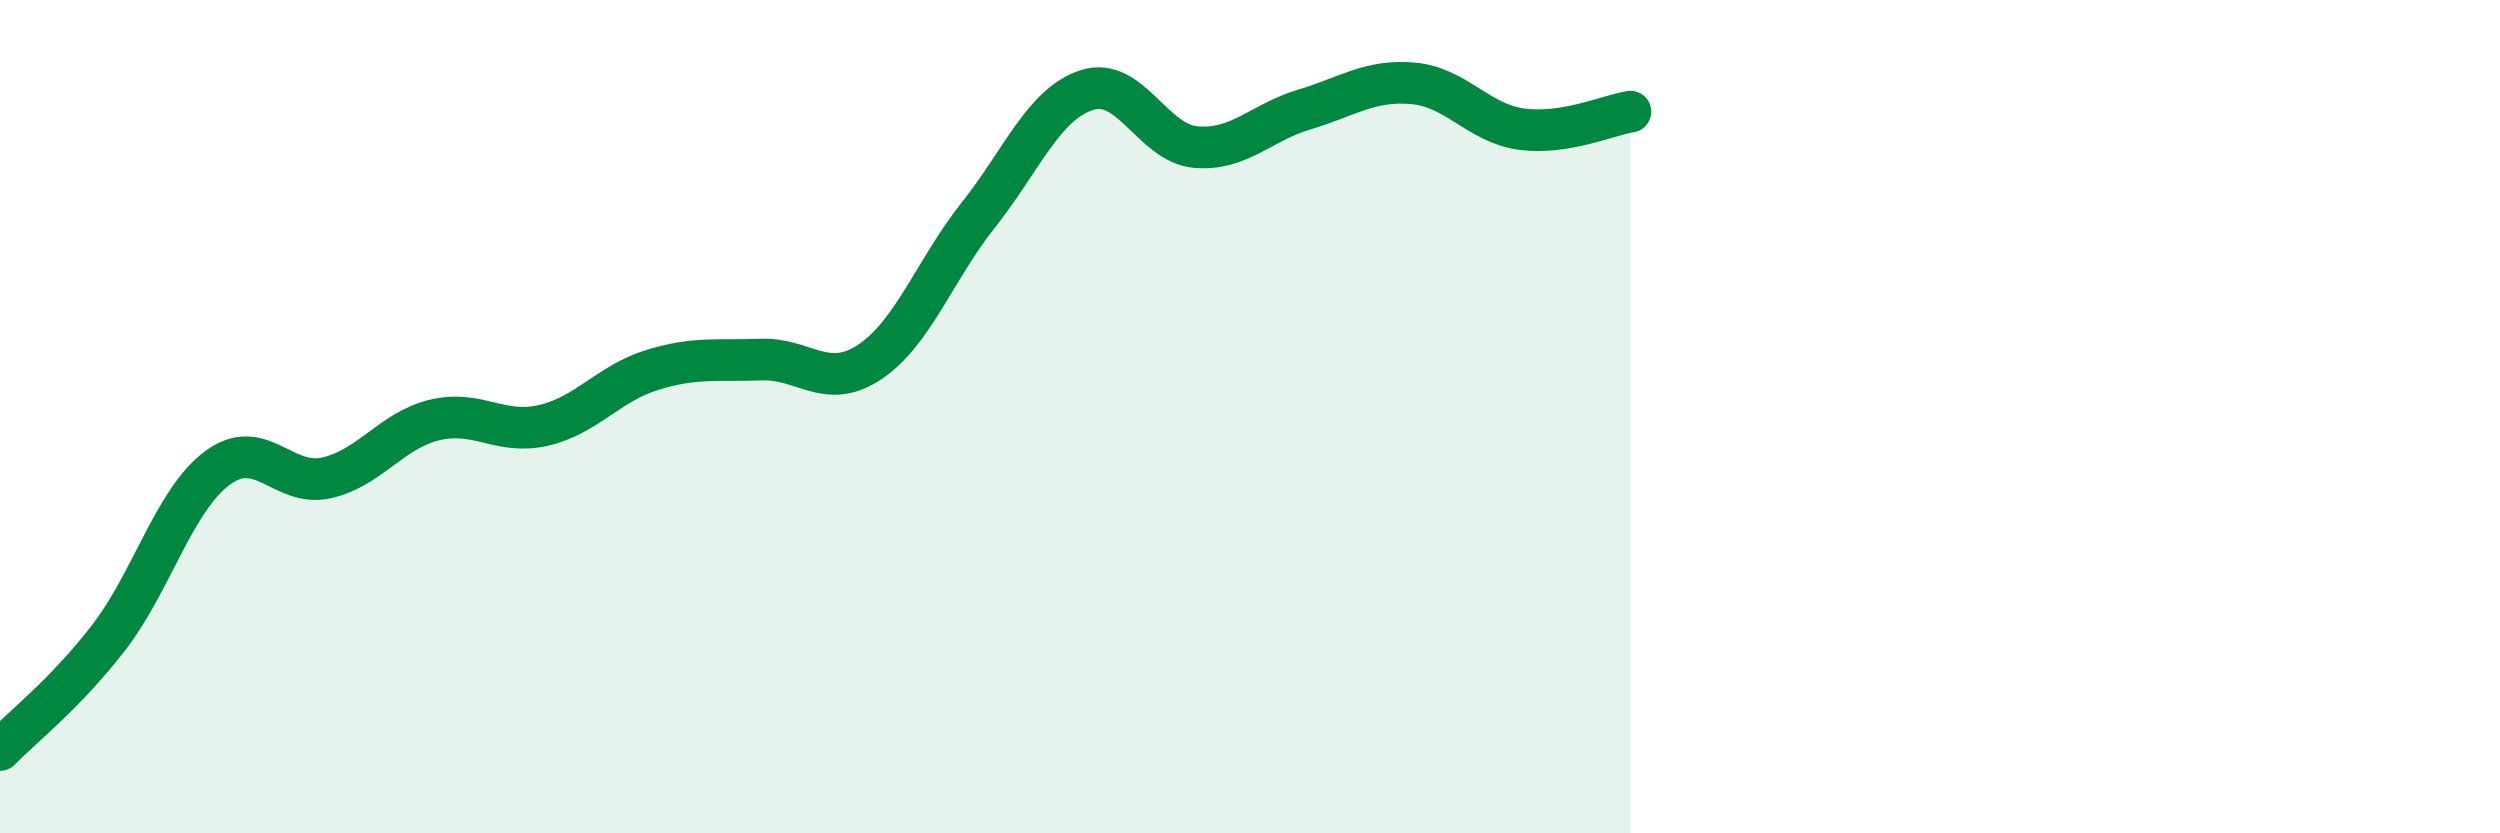
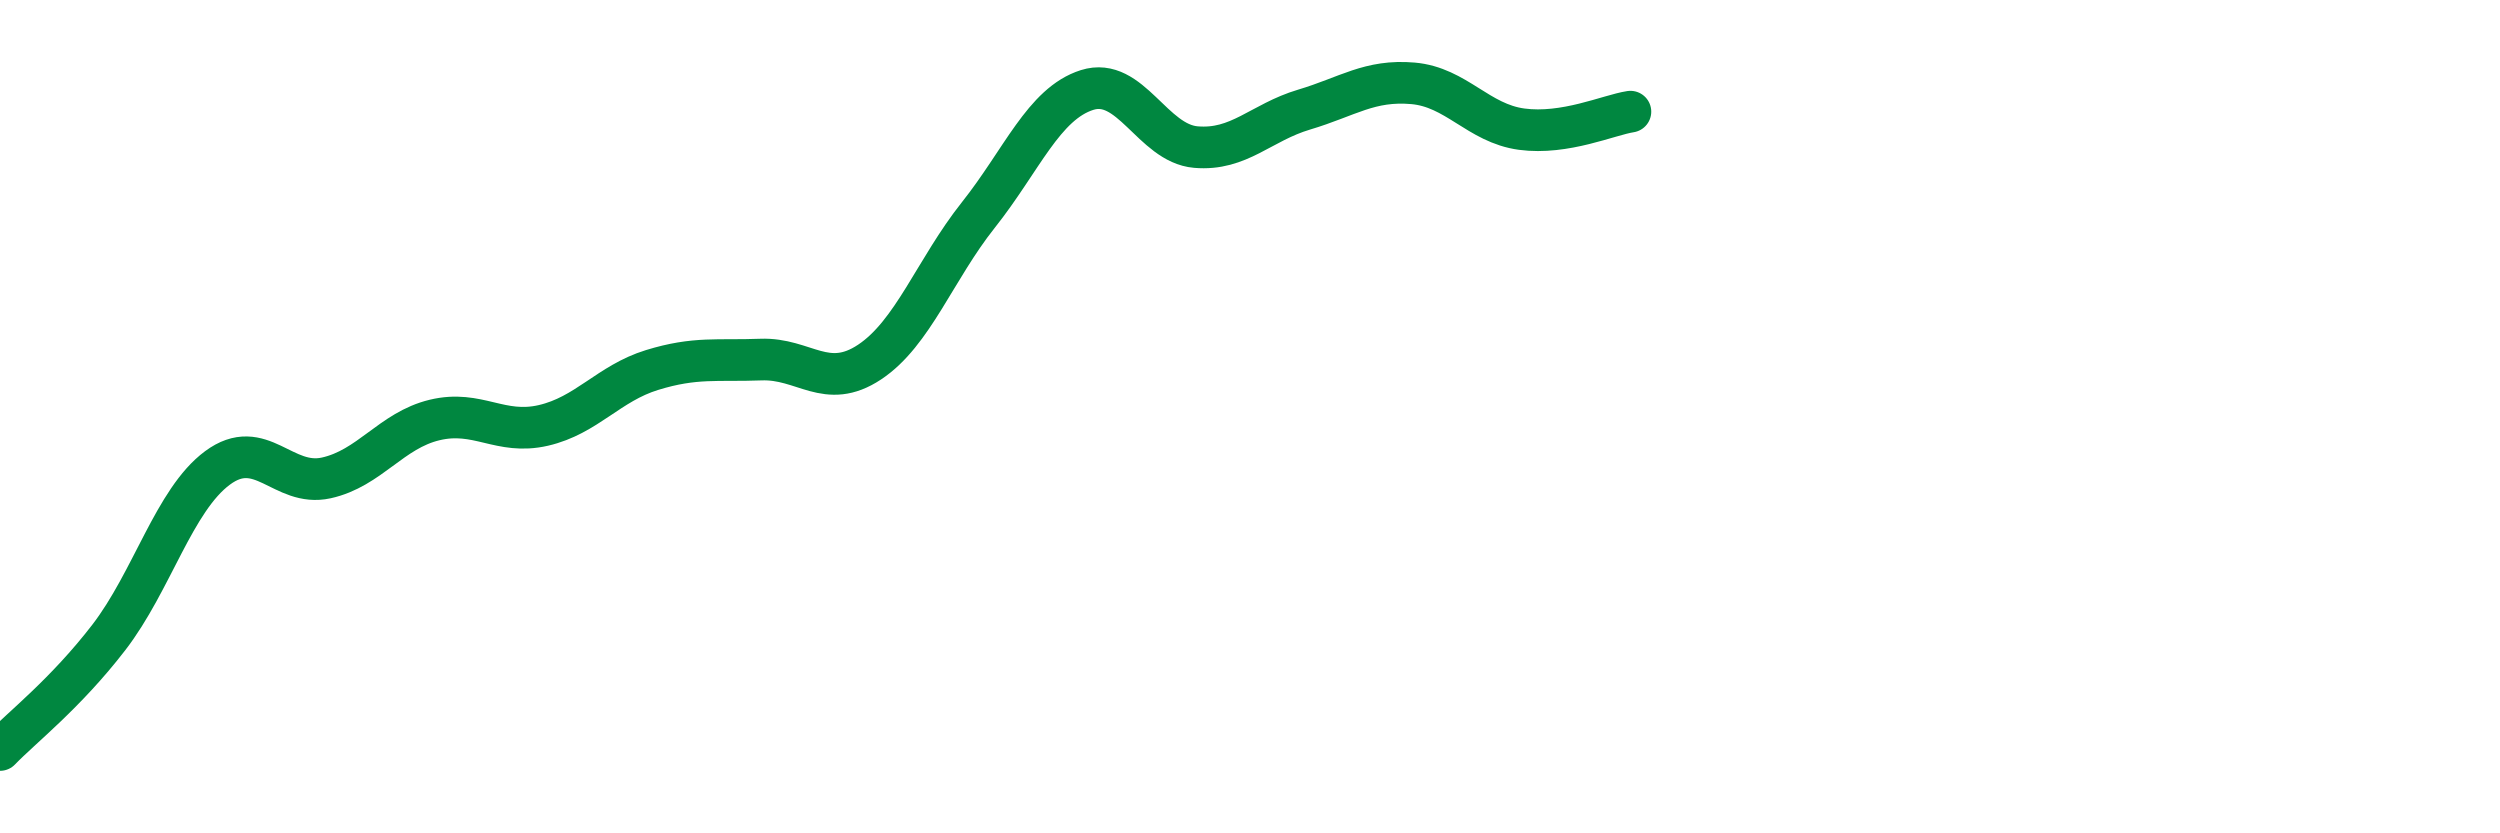
<svg xmlns="http://www.w3.org/2000/svg" width="60" height="20" viewBox="0 0 60 20">
-   <path d="M 0,18 C 0.52,17.46 1.57,16.65 2.61,15.3 C 3.65,13.95 4.18,12 5.22,11.23 C 6.26,10.46 6.79,11.7 7.83,11.47 C 8.87,11.24 9.39,10.33 10.43,10.08 C 11.47,9.83 12,10.45 13.04,10.21 C 14.08,9.97 14.61,9.2 15.65,8.88 C 16.69,8.56 17.22,8.67 18.26,8.63 C 19.3,8.59 19.83,9.38 20.87,8.69 C 21.91,8 22.44,6.47 23.48,5.16 C 24.52,3.85 25.05,2.49 26.09,2.16 C 27.13,1.83 27.66,3.44 28.7,3.53 C 29.74,3.62 30.26,2.94 31.3,2.63 C 32.34,2.32 32.87,1.91 33.91,2 C 34.95,2.09 35.48,2.96 36.52,3.1 C 37.56,3.24 38.61,2.76 39.13,2.68L39.13 20L0 20Z" fill="#008740" opacity="0.1" stroke-linecap="round" stroke-linejoin="round" />
  <path d="M 0,18 C 0.52,17.46 1.57,16.65 2.61,15.3 C 3.65,13.95 4.18,12 5.22,11.23 C 6.26,10.46 6.79,11.7 7.83,11.47 C 8.87,11.24 9.39,10.33 10.43,10.08 C 11.47,9.83 12,10.45 13.04,10.21 C 14.08,9.97 14.61,9.2 15.65,8.88 C 16.69,8.56 17.22,8.67 18.26,8.63 C 19.3,8.59 19.83,9.38 20.87,8.69 C 21.91,8 22.44,6.47 23.48,5.16 C 24.52,3.85 25.05,2.49 26.09,2.16 C 27.13,1.83 27.66,3.44 28.7,3.53 C 29.74,3.62 30.26,2.94 31.3,2.63 C 32.34,2.32 32.87,1.91 33.91,2 C 34.95,2.09 35.48,2.96 36.52,3.1 C 37.56,3.24 38.61,2.76 39.13,2.68" stroke="#008740" stroke-width="1" fill="none" stroke-linecap="round" stroke-linejoin="round" />
</svg>